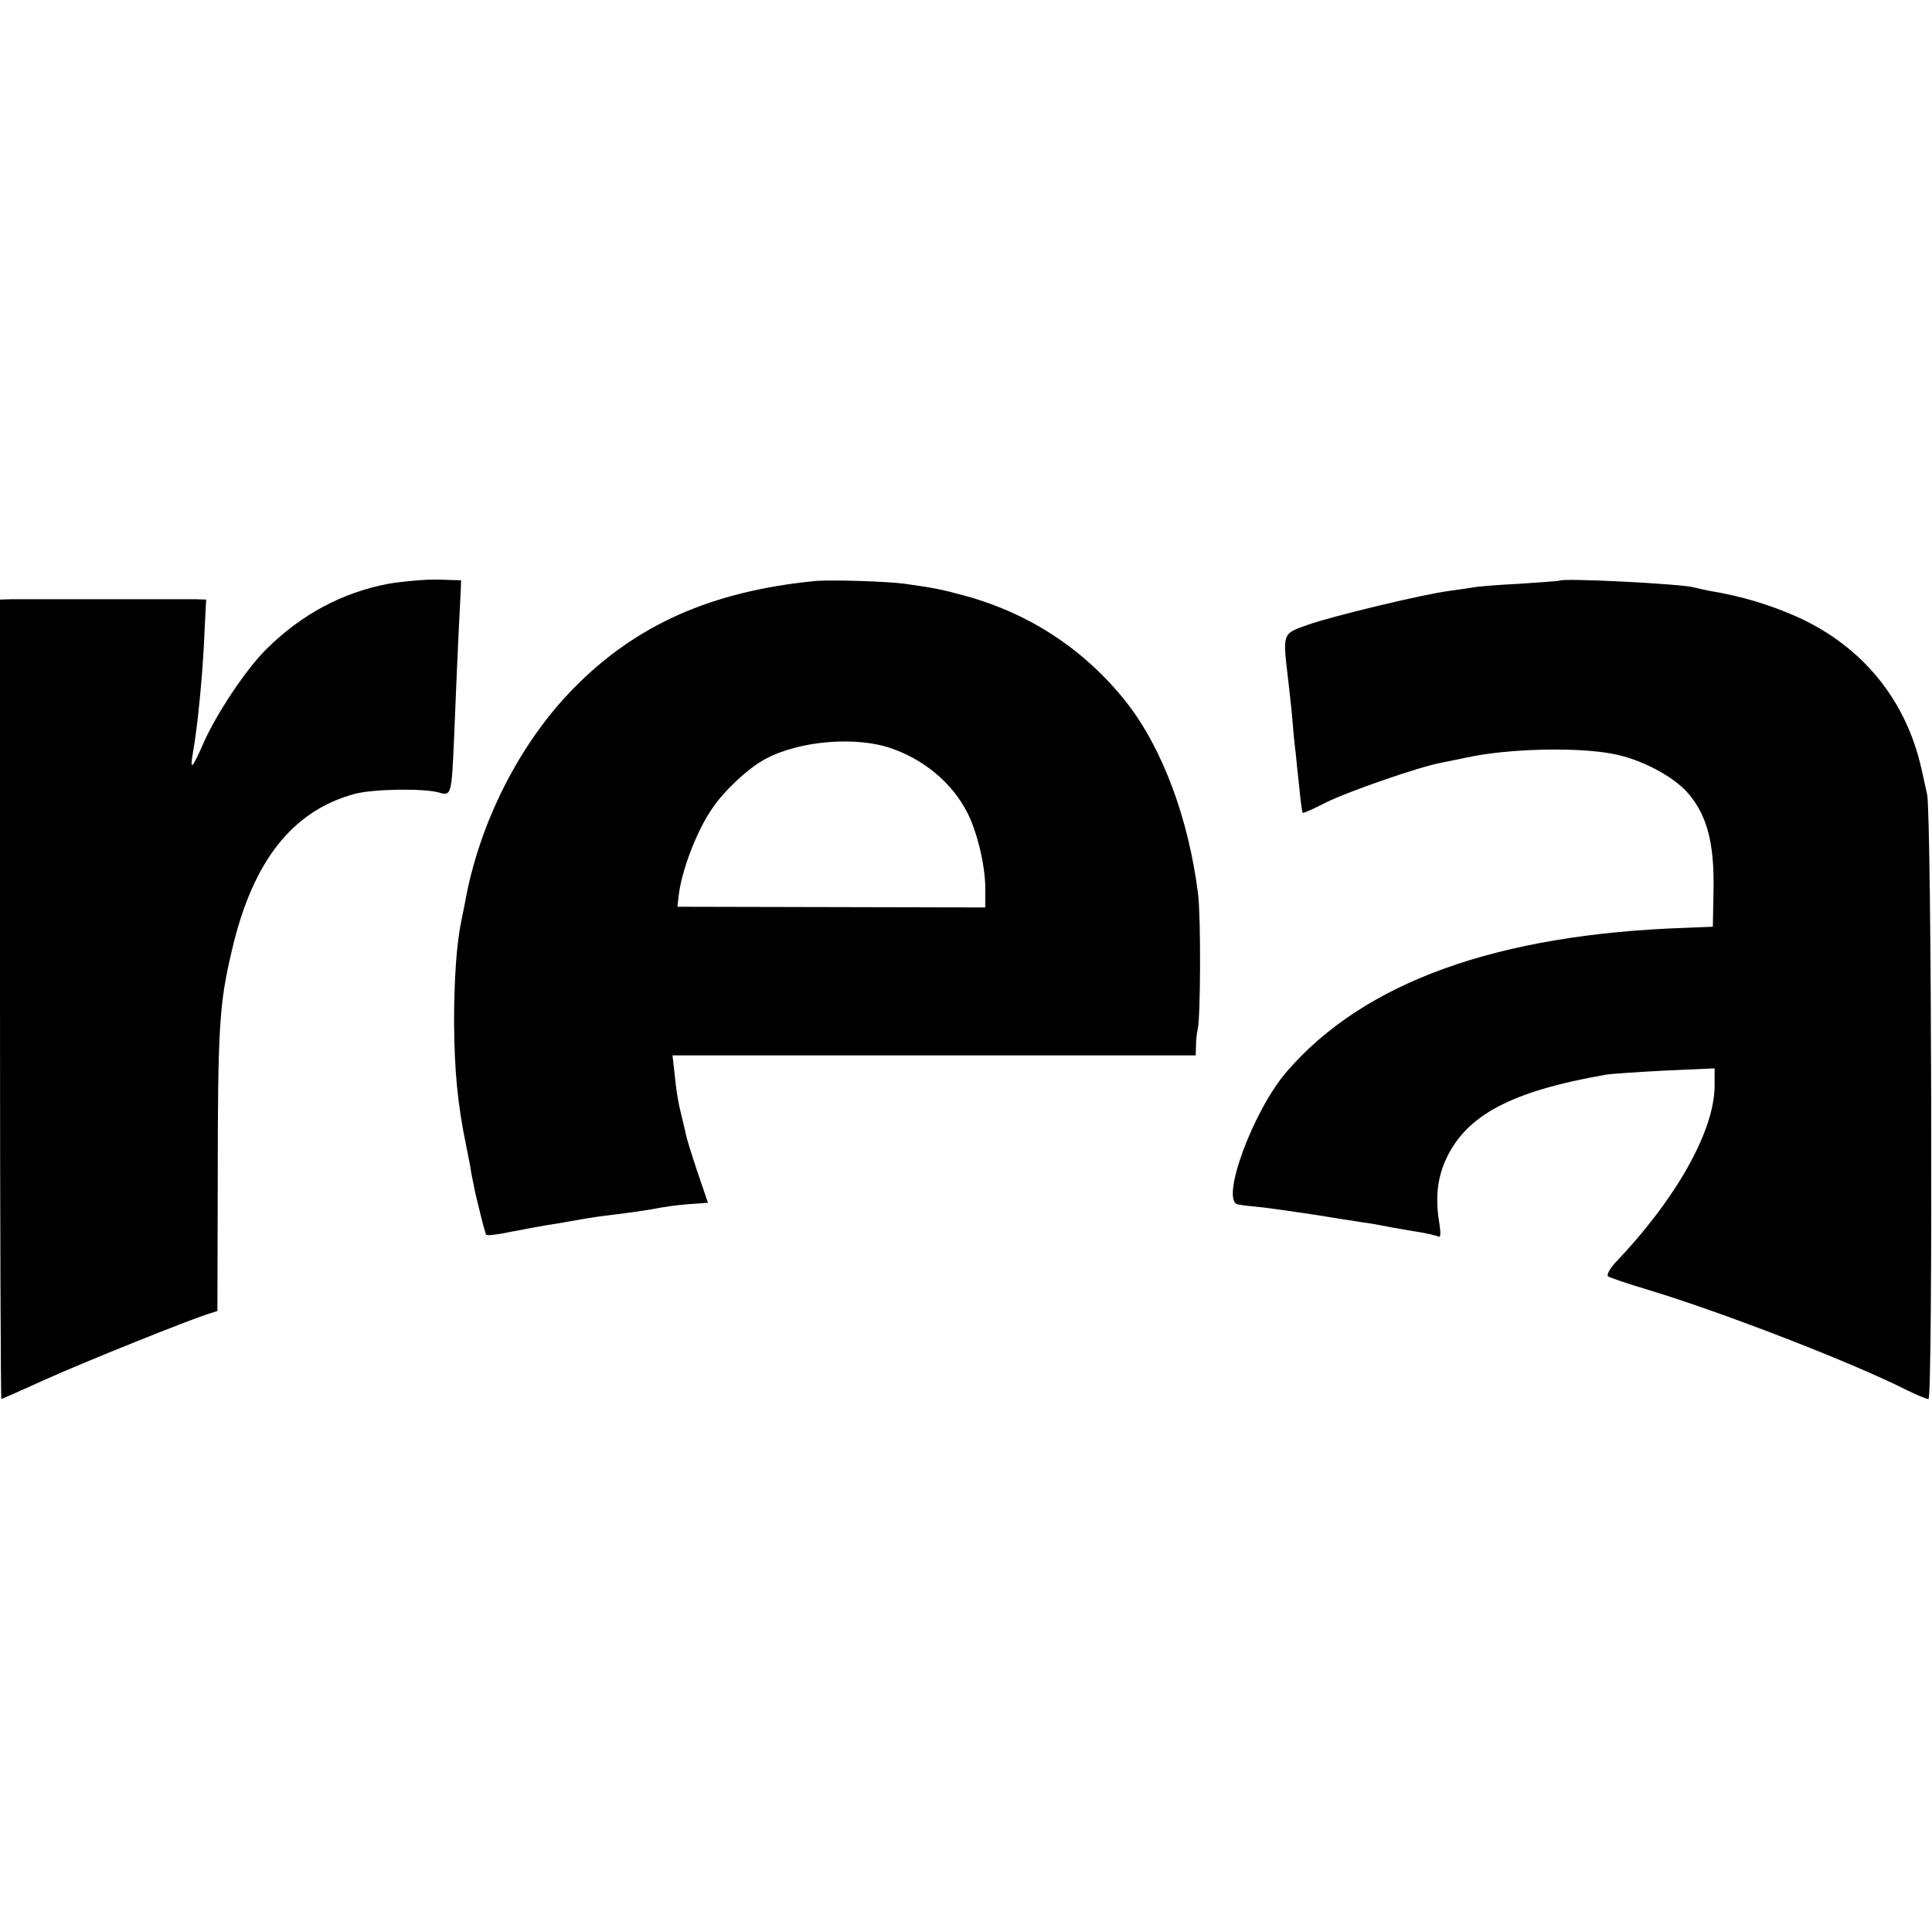
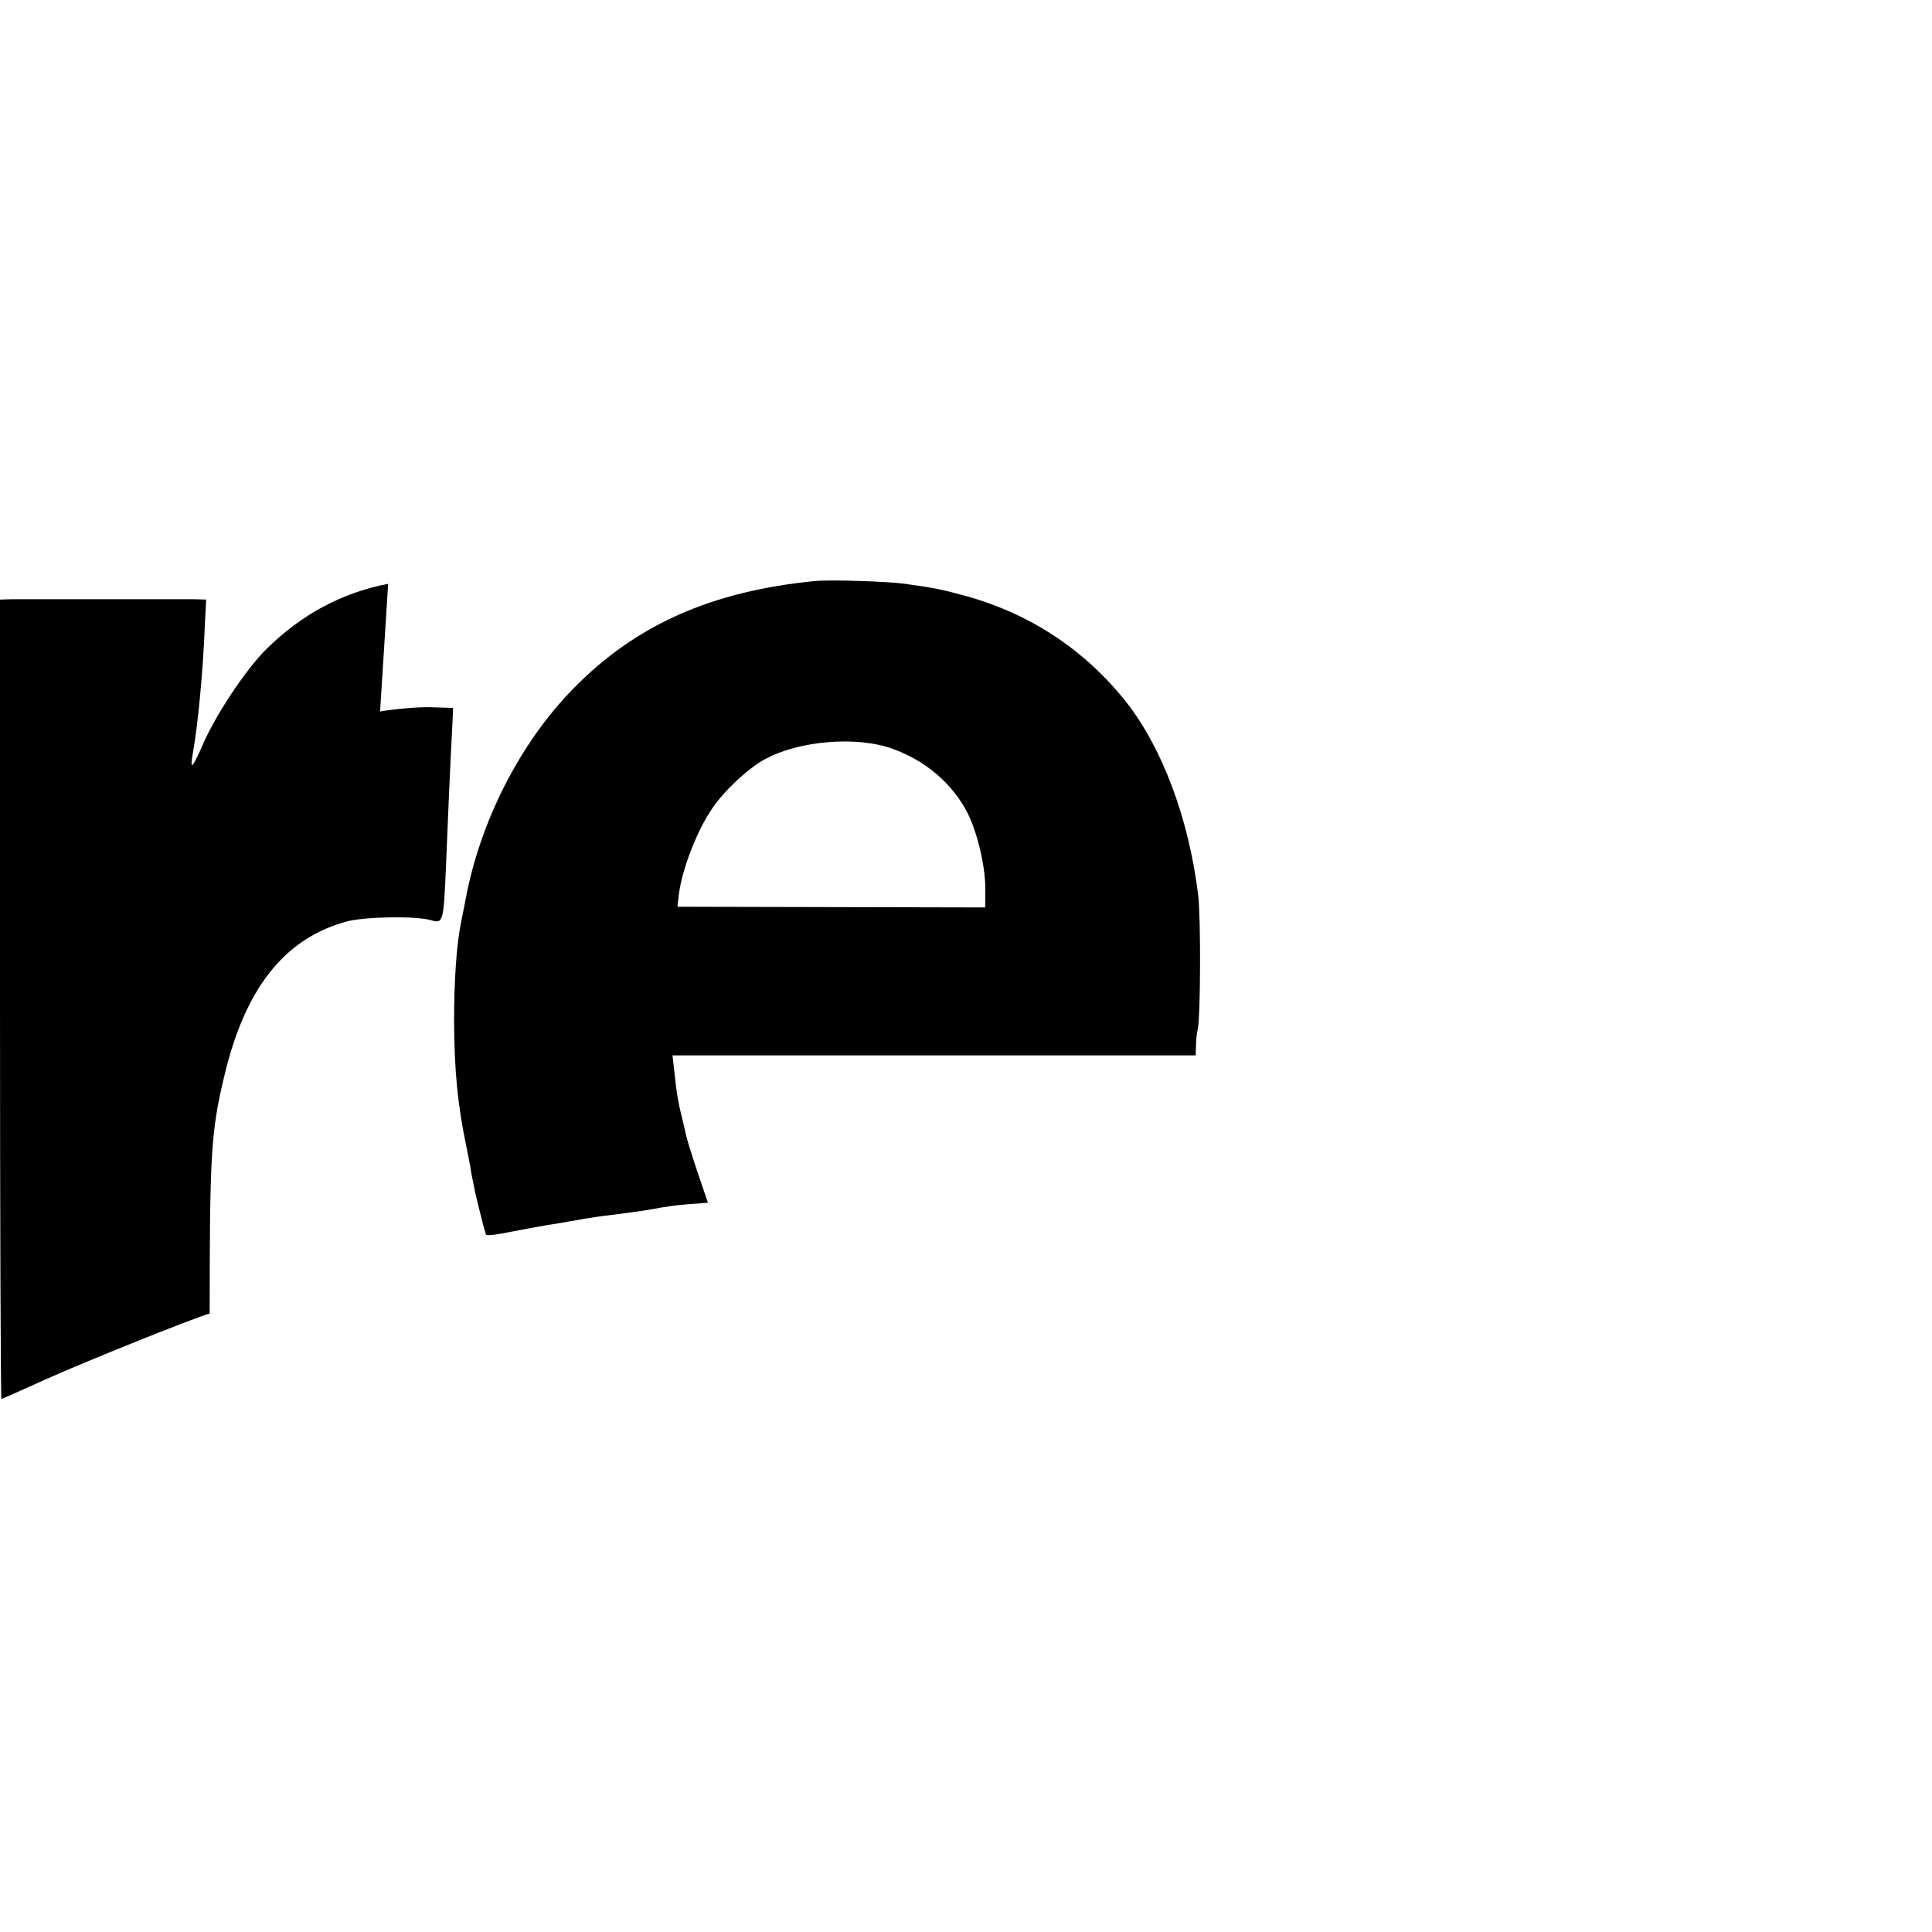
<svg xmlns="http://www.w3.org/2000/svg" version="1.0" width="551pt" height="551pt" viewBox="0 0 551 551" preserveAspectRatio="xMidYMid meet">
  <g transform="translate(0,551) scale(0.1,-0.1)" fill="#000000" stroke="none">
-     <path d="M1107 3845 c-131 -25 -247 -87 -347 -186 -58 -57 -143 -185 -180 -269 -32 -73 -39 -80 -30 -28 14 78 29 230 34 361 l4 77 -32 1 c-38 0 -478 0 -523 0 l-33 -1 0 -1140 c0 -627 2 -1140 4 -1140 1 0 58 25 126 56 109 49 409 170 468 188 l22 7 1 357 c0 452 4 518 40 670 59 256 173 400 351 448 54 14 195 16 239 4 36 -11 37 -8 44 155 4 99 11 271 19 420 l1 30 -65 2 c-36 1 -100 -5 -143 -12z" />
+     <path d="M1107 3845 c-131 -25 -247 -87 -347 -186 -58 -57 -143 -185 -180 -269 -32 -73 -39 -80 -30 -28 14 78 29 230 34 361 l4 77 -32 1 c-38 0 -478 0 -523 0 l-33 -1 0 -1140 c0 -627 2 -1140 4 -1140 1 0 58 25 126 56 109 49 409 170 468 188 c0 452 4 518 40 670 59 256 173 400 351 448 54 14 195 16 239 4 36 -11 37 -8 44 155 4 99 11 271 19 420 l1 30 -65 2 c-36 1 -100 -5 -143 -12z" />
    <path d="M2325 3853 c-296 -29 -512 -125 -690 -307 -154 -157 -269 -385 -309 -611 -3 -16 -8 -41 -11 -55 -13 -63 -20 -166 -20 -285 1 -141 10 -234 35 -355 5 -25 12 -58 14 -75 3 -16 8 -41 11 -55 3 -14 11 -45 17 -70 6 -25 13 -48 14 -51 2 -4 34 0 71 8 38 7 84 16 103 19 19 3 46 7 60 10 14 2 34 6 46 8 12 2 43 7 70 10 79 10 107 14 149 22 38 6 60 9 112 12 l22 2 -30 88 c-16 48 -31 96 -33 107 -2 11 -9 38 -14 60 -6 22 -14 68 -17 103 l-7 62 746 0 746 0 1 28 c0 15 2 36 5 47 8 37 9 320 1 384 -27 217 -102 418 -206 550 -117 147 -271 249 -452 300 -73 20 -92 24 -178 36 -50 7 -211 12 -256 8z m219 -478 c94 -33 172 -99 215 -183 28 -55 51 -151 51 -215 l0 -55 -439 1 -439 1 4 35 c9 71 51 181 95 245 33 50 106 118 153 142 97 52 260 65 360 29z" />
-     <path d="M4448 3854 c-2 -1 -54 -5 -116 -9 -62 -3 -123 -8 -135 -11 -12 -2 -40 -6 -62 -9 -73 -9 -339 -73 -405 -97 -74 -26 -72 -22 -56 -158 4 -36 10 -87 12 -115 2 -27 6 -68 9 -90 2 -22 7 -69 11 -105 3 -36 8 -66 9 -68 2 -2 31 11 66 29 64 32 272 104 331 114 18 4 51 10 73 15 115 25 312 30 415 10 80 -15 173 -64 215 -113 53 -62 74 -140 72 -272 l-2 -108 -75 -3 c-539 -18 -919 -154 -1140 -410 -96 -110 -192 -371 -139 -379 8 -2 42 -6 75 -9 32 -4 102 -14 154 -22 52 -9 109 -17 125 -20 17 -2 41 -6 55 -9 14 -3 54 -10 89 -16 36 -5 69 -13 74 -16 6 -3 6 12 2 38 -12 71 -6 129 19 183 58 126 187 194 456 241 19 3 97 8 173 12 l137 6 0 -49 c0 -129 -110 -324 -284 -506 -15 -17 -24 -33 -20 -38 5 -4 59 -22 119 -40 208 -63 581 -207 736 -286 27 -13 53 -24 59 -24 13 0 9 1675 -4 1725 -4 17 -11 49 -16 72 -44 197 -168 349 -353 433 -79 35 -156 59 -252 75 -16 3 -37 8 -45 10 -37 10 -374 27 -382 19z" />
  </g>
</svg>